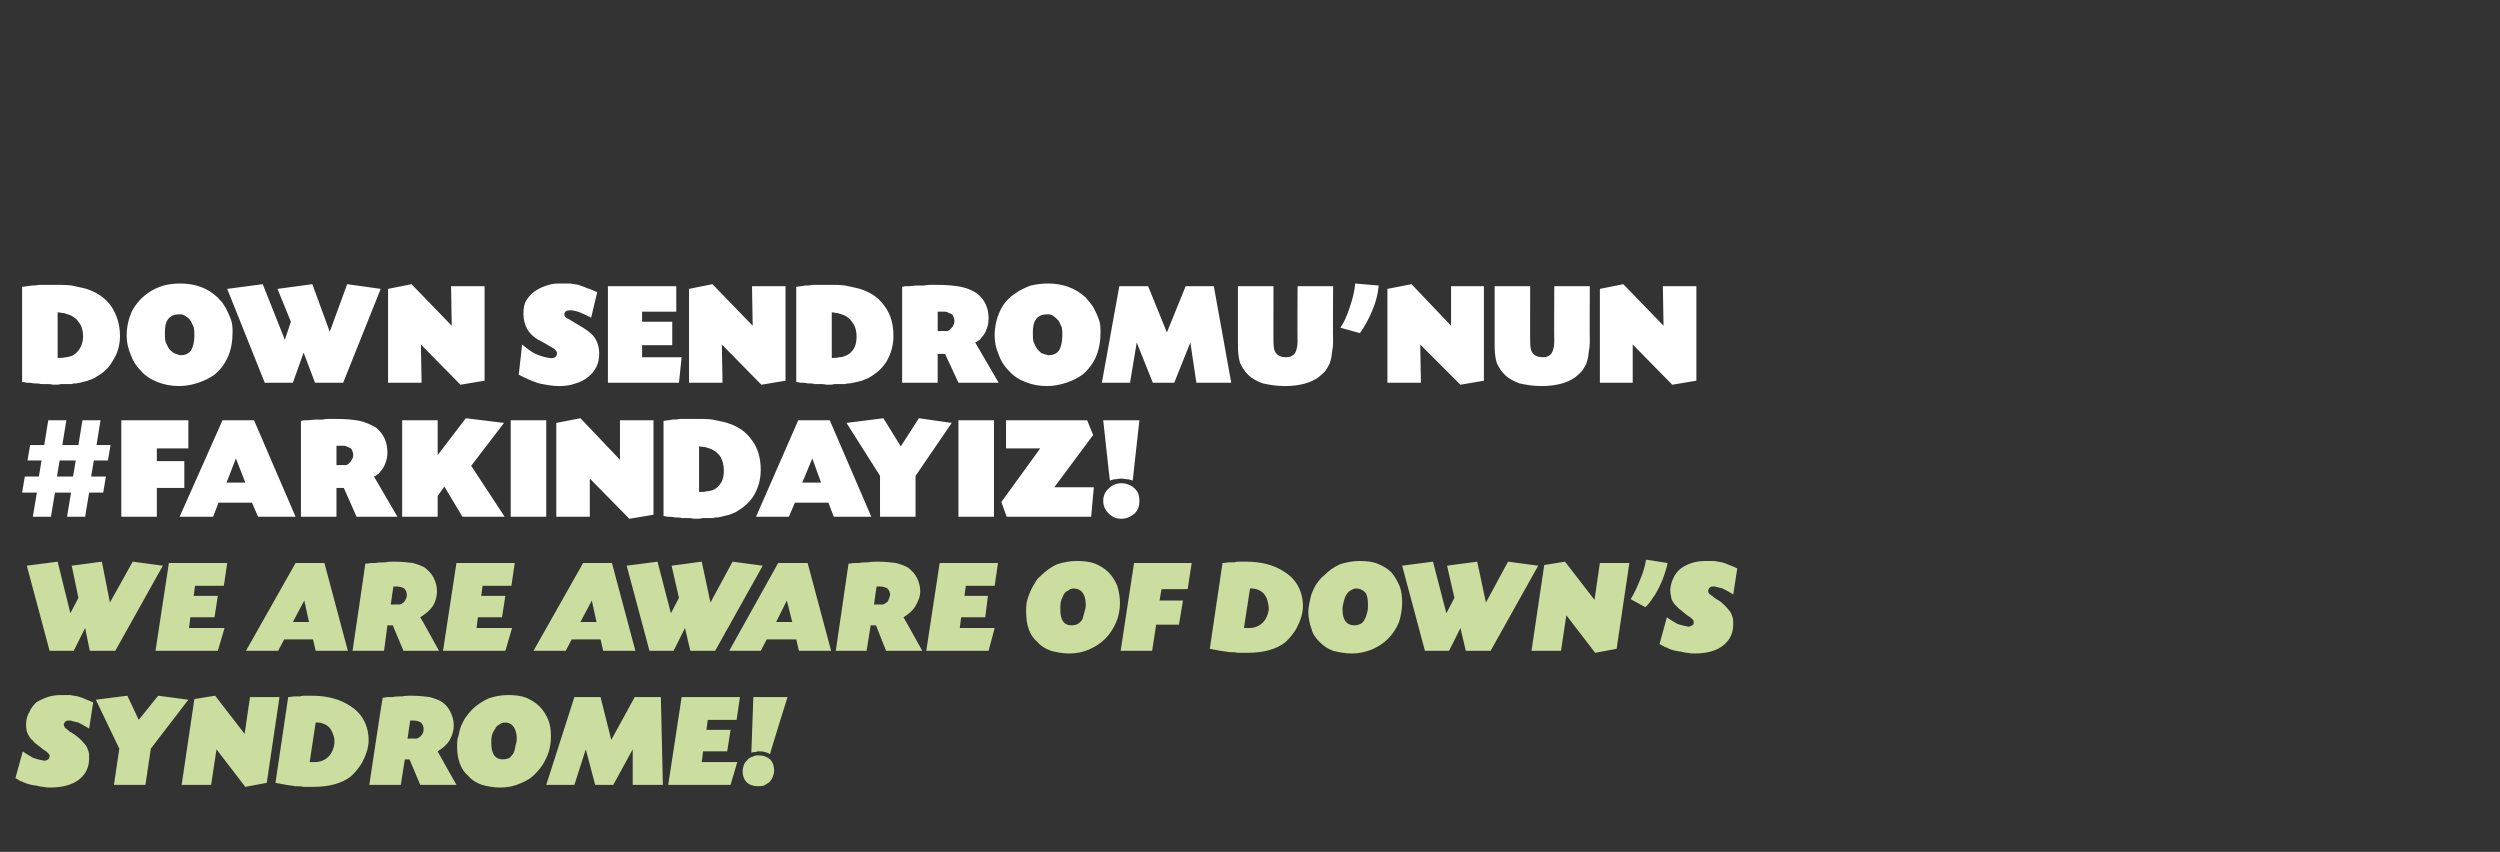
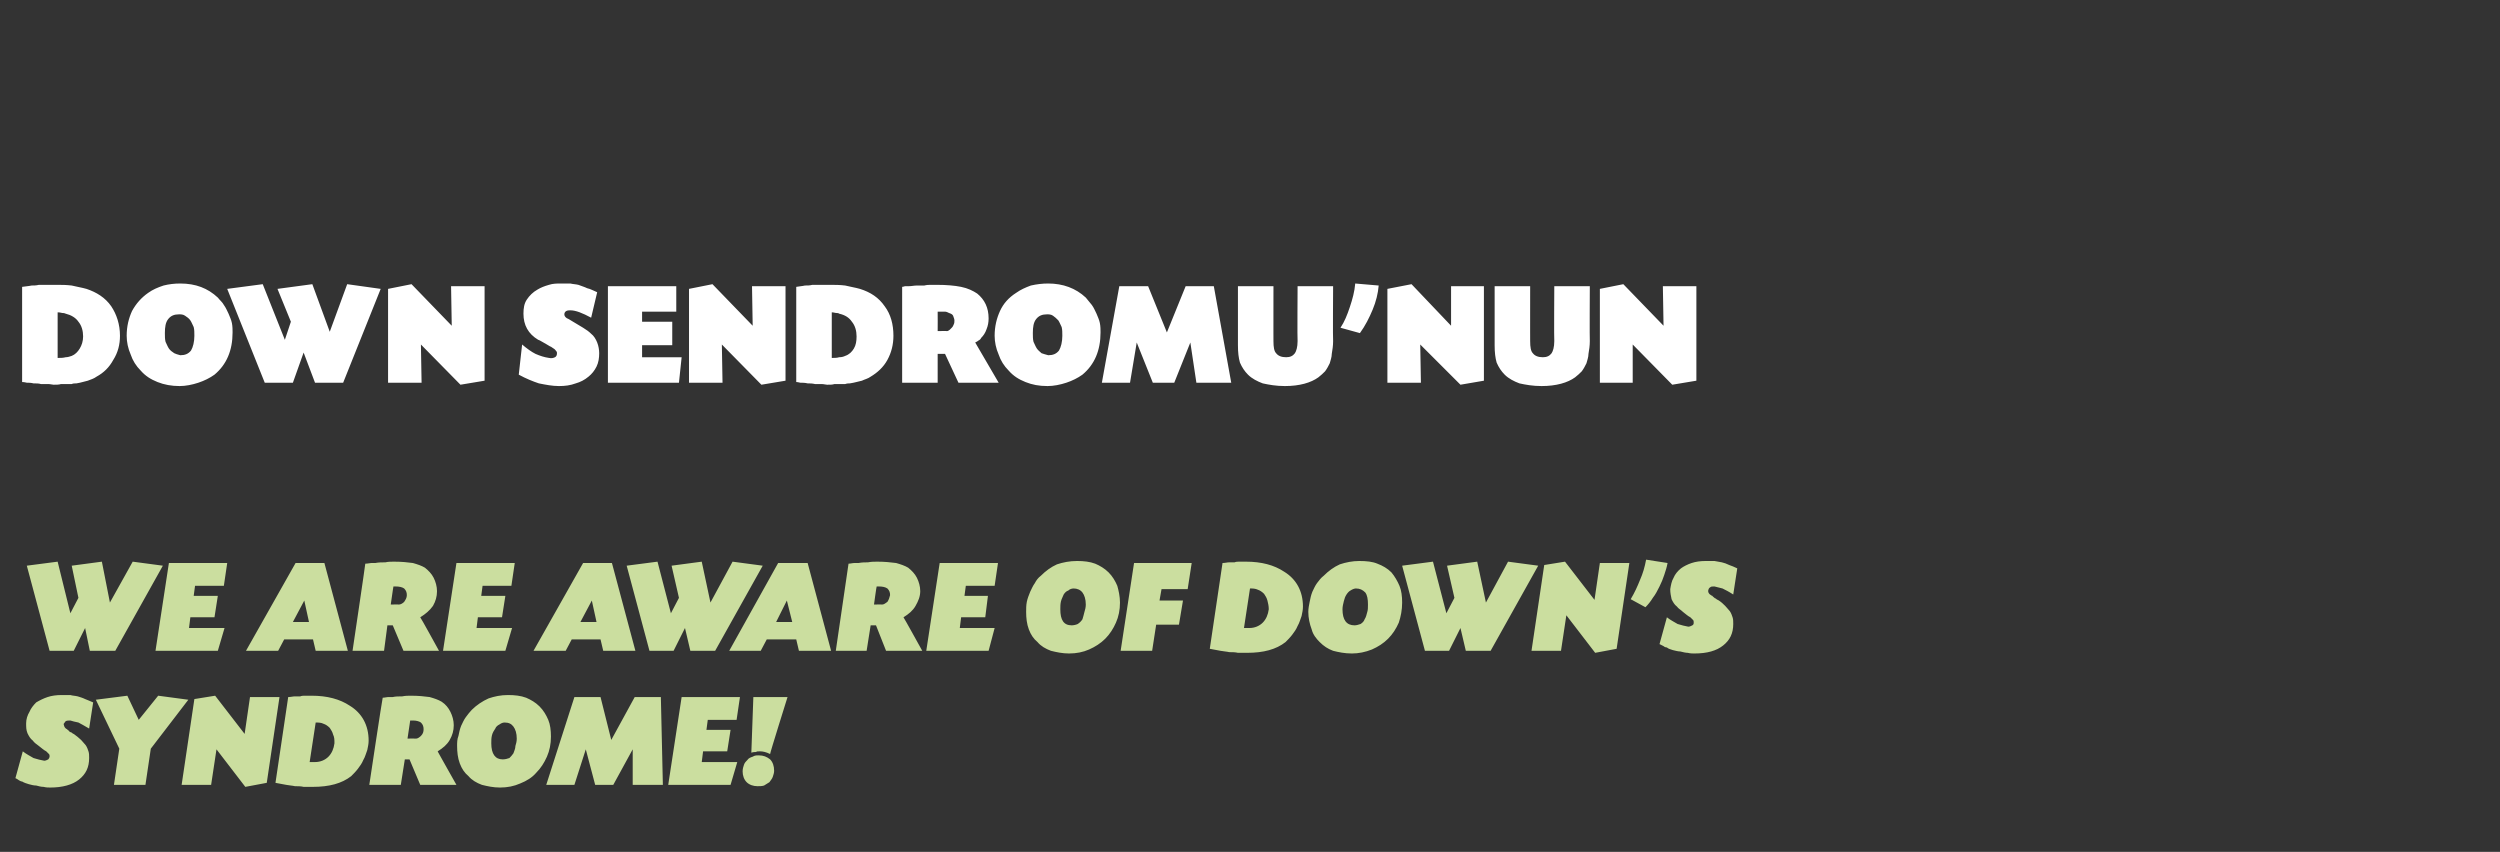
<svg xmlns="http://www.w3.org/2000/svg" version="1.1" width="373px" height="127.1px" viewBox="0 -1 373 127.1" style="top:-1px">
  <rect x="0" y="-1" width="373" height="127.1" fill="#333333" stroke="none" />
  <desc>DOWN SENDROMU'NUN #FARKINDAYIZ WE ARE AWARE OF DOWN S SYNDROME</desc>
  <defs />
  <g id="Polygon205487">
    <path d="M 13.3 107.7 C 12.6 107.3 12.1 107 11.7 106.8 C 11.2 106.7 10.8 106.6 10.5 106.5 C 10.2 106.5 10 106.5 9.8 106.6 C 9.7 106.7 9.6 106.9 9.5 107 C 9.5 107.2 9.6 107.3 9.6 107.4 C 9.7 107.6 9.8 107.7 10 107.8 C 10.1 107.9 10.1 107.9 10.1 107.9 C 10.2 108 10.3 108 10.4 108.2 C 10.5 108.2 10.6 108.3 10.7 108.3 C 10.8 108.4 10.9 108.5 11 108.5 C 11.4 108.8 11.8 109.1 12.1 109.4 C 12.4 109.7 12.6 110 12.8 110.2 C 13 110.5 13.1 110.8 13.2 111.1 C 13.3 111.4 13.3 111.7 13.3 112.1 C 13.3 113.5 12.8 114.5 11.8 115.3 C 10.8 116.1 9.3 116.5 7.5 116.5 C 7.2 116.5 6.9 116.5 6.5 116.4 C 6.1 116.4 5.8 116.3 5.4 116.2 C 5 116.2 4.7 116.1 4.3 116 C 4 115.9 3.6 115.8 3.3 115.6 C 3.1 115.6 3 115.5 2.8 115.4 C 2.7 115.3 2.5 115.2 2.3 115.1 C 2.3 115.1 3.4 111.1 3.4 111.1 C 3.9 111.5 4.5 111.8 5 112.1 C 5.6 112.3 6.1 112.4 6.6 112.5 C 6.8 112.5 7 112.4 7.2 112.3 C 7.3 112.2 7.4 112 7.4 111.9 C 7.4 111.7 7.4 111.6 7.3 111.5 C 7.2 111.4 7.1 111.3 6.9 111.1 C 6.5 110.9 6.2 110.6 5.8 110.3 C 5.4 110 5.1 109.8 4.9 109.5 C 4.5 109.2 4.3 108.8 4.1 108.4 C 3.9 107.9 3.9 107.5 3.9 106.9 C 3.9 106.3 4.1 105.7 4.4 105.2 C 4.6 104.7 5 104.2 5.4 103.8 C 5.9 103.5 6.5 103.2 7.1 103 C 7.7 102.8 8.4 102.7 9.2 102.7 C 9.6 102.7 10.1 102.7 10.5 102.7 C 10.8 102.8 11.2 102.8 11.6 102.9 C 11.9 103 12.3 103.1 12.7 103.3 C 13 103.4 13.4 103.6 13.9 103.8 C 13.9 103.8 13.3 107.7 13.3 107.7 Z M 23.6 102.8 L 28.1 103.4 L 22.5 110.7 L 21.7 116.1 L 17 116.1 L 17.8 110.7 L 14.3 103.4 L 19 102.8 L 20.7 106.4 L 23.6 102.8 Z M 36.5 108.5 L 37.3 103 L 41.7 103 L 39.8 115.8 L 36.6 116.4 L 32.3 110.8 L 31.5 116.1 L 27.1 116.1 L 29 103.3 L 32.1 102.8 L 36.5 108.5 Z M 43 103 C 43.4 103 43.7 102.9 44 102.9 C 44.2 102.9 44.5 102.9 44.8 102.9 C 45 102.8 45.3 102.8 45.5 102.8 C 45.8 102.8 46.1 102.8 46.5 102.8 C 48.8 102.8 50.7 103.3 52.2 104.3 C 54 105.4 55 107.2 55 109.5 C 55 110 54.9 110.4 54.8 110.9 C 54.6 111.4 54.5 111.9 54.2 112.4 C 54 112.9 53.7 113.3 53.4 113.7 C 53.1 114.1 52.7 114.5 52.4 114.8 C 51 115.9 49.1 116.4 46.7 116.4 C 46.2 116.4 45.7 116.4 45.3 116.4 C 44.9 116.3 44.4 116.3 44 116.3 C 43.6 116.2 43.2 116.2 42.7 116.1 C 42.2 116 41.7 115.9 41.1 115.8 C 41.1 115.8 43 103 43 103 Z M 46.2 112.7 C 46.3 112.7 46.5 112.7 46.6 112.7 C 46.7 112.7 46.8 112.7 47 112.7 C 47.8 112.7 48.5 112.4 49 111.9 C 49.5 111.4 49.8 110.7 49.9 109.9 C 49.9 109.4 49.9 109 49.7 108.6 C 49.6 108.2 49.4 107.9 49.2 107.6 C 48.9 107.3 48.6 107.1 48.3 107 C 47.9 106.8 47.5 106.8 47.1 106.8 C 47.1 106.8 46.2 112.7 46.2 112.7 Z M 57.1 103.1 C 57.4 103.1 57.7 103 57.9 103 C 58.2 103 58.4 103 58.6 103 C 59 102.9 59.5 102.9 60 102.9 C 60.5 102.8 60.9 102.8 61.3 102.8 C 62.4 102.8 63.4 102.9 64.1 103 C 64.8 103.2 65.4 103.4 65.9 103.7 C 66.5 104.1 66.9 104.6 67.2 105.2 C 67.5 105.8 67.7 106.5 67.7 107.2 C 67.7 108 67.5 108.7 67.1 109.4 C 66.7 110.1 66.1 110.6 65.3 111.1 C 65.25 111.05 68.1 116.1 68.1 116.1 L 62.7 116.1 L 61.1 112.3 L 60.4 112.3 L 59.8 116.1 L 55.1 116.1 C 55.1 116.1 57.05 103.11 57.1 103.1 Z M 60.8 109.2 C 60.8 109.2 62.05 109.17 62.1 109.2 C 62.3 109.2 62.6 109 62.8 108.8 C 63.1 108.5 63.2 108.2 63.2 107.8 C 63.2 107.4 63.1 107.1 62.8 106.8 C 62.5 106.6 62.1 106.5 61.6 106.5 C 61.5 106.5 61.5 106.5 61.4 106.5 C 61.3 106.5 61.3 106.5 61.2 106.5 C 61.21 106.47 60.8 109.2 60.8 109.2 Z M 75.8 102.7 C 76.8 102.7 77.7 102.8 78.5 103.1 C 79.2 103.4 79.9 103.8 80.5 104.4 C 81.1 105 81.5 105.7 81.8 106.4 C 82.1 107.1 82.2 108 82.2 108.9 C 82.2 110 82 111 81.6 111.9 C 81.2 112.8 80.7 113.6 80 114.3 C 79.4 115 78.6 115.5 77.6 115.9 C 76.7 116.3 75.7 116.5 74.6 116.5 C 73.6 116.5 72.7 116.3 71.9 116.1 C 71.1 115.8 70.4 115.4 69.9 114.8 C 69.3 114.3 68.9 113.7 68.6 112.9 C 68.3 112.1 68.2 111.2 68.2 110.3 C 68.2 109.8 68.2 109.3 68.4 108.8 C 68.5 108.3 68.6 107.8 68.8 107.3 C 69 106.9 69.2 106.4 69.5 106 C 69.8 105.6 70.1 105.2 70.4 104.9 C 71.1 104.2 72 103.6 72.9 103.2 C 73.8 102.9 74.7 102.7 75.8 102.7 Z M 75.3 106.8 C 75 106.8 74.8 106.9 74.5 107.1 C 74.3 107.2 74 107.4 73.9 107.7 C 73.7 108 73.5 108.3 73.4 108.7 C 73.3 109.1 73.3 109.5 73.3 109.9 C 73.3 111.5 73.9 112.3 75 112.3 C 75.4 112.3 75.7 112.2 76 112.1 C 76.2 111.9 76.4 111.7 76.6 111.4 C 76.7 111.1 76.9 110.7 76.9 110.3 C 77 110 77.1 109.6 77.1 109.2 C 77.1 108.4 76.9 107.8 76.6 107.4 C 76.3 107 75.9 106.8 75.3 106.8 Z M 94.7 103 L 98.6 103 L 98.9 116.1 L 94.4 116.1 L 94.4 110.8 L 91.5 116.1 L 88.8 116.1 L 87.4 110.8 L 85.7 116.1 L 81.5 116.1 L 85.7 103 L 89.6 103 L 91.2 109.4 L 94.7 103 Z M 105.4 107.9 L 109 107.9 L 108.5 111.1 L 104.9 111.1 L 104.7 112.7 L 110 112.7 L 109 116.1 L 99.7 116.1 L 101.7 103 L 110.4 103 L 109.9 106.4 L 105.6 106.4 L 105.4 107.9 Z M 117.5 103 C 117.5 103 114.85 111.45 114.9 111.5 C 114.3 111.2 113.8 111.1 113.4 111.1 C 113.1 111.1 112.9 111.1 112.8 111.2 C 112.6 111.2 112.4 111.2 112.1 111.3 C 112.09 111.31 112.4 103 112.4 103 L 117.5 103 Z M 113.2 111.7 C 113.9 111.7 114.4 111.9 114.9 112.3 C 115.3 112.7 115.5 113.3 115.5 114 C 115.5 114.3 115.4 114.6 115.3 114.9 C 115.2 115.2 115 115.4 114.8 115.7 C 114.5 115.9 114.3 116 114 116.2 C 113.7 116.3 113.4 116.3 113 116.3 C 112.4 116.3 111.8 116.1 111.4 115.7 C 111 115.3 110.8 114.7 110.8 114.1 C 110.8 113.7 110.9 113.4 111 113.1 C 111.1 112.8 111.3 112.6 111.5 112.4 C 111.7 112.1 112 112 112.3 111.9 C 112.6 111.7 112.9 111.7 113.2 111.7 Z " stroke="none" fill="#cbde9f" />
  </g>
  <g id="Polygon205486">
    <path d="M 19.8 82.8 L 24.3 83.4 L 17.2 96.1 L 13.4 96.1 L 12.7 92.7 L 11 96.1 L 7.4 96.1 L 4 83.4 L 8.6 82.8 L 10.5 90.5 L 11.7 88.2 L 10.7 83.4 L 15.2 82.8 L 16.4 88.9 L 19.8 82.8 Z M 28.9 87.9 L 32.5 87.9 L 32 91.1 L 28.4 91.1 L 28.2 92.7 L 33.5 92.7 L 32.5 96.1 L 23.2 96.1 L 25.2 83 L 33.9 83 L 33.4 86.4 L 29.1 86.4 L 28.9 87.9 Z M 42.4 94.4 L 41.5 96.1 L 36.7 96.1 L 44.1 83 L 48.4 83 L 51.9 96.1 L 47.1 96.1 L 46.7 94.4 L 42.4 94.4 Z M 45.4 88.6 L 43.7 91.8 L 46.1 91.8 L 45.4 88.6 Z M 54.5 83.1 C 54.9 83.1 55.2 83 55.4 83 C 55.7 83 55.9 83 56 83 C 56.5 82.9 57 82.9 57.5 82.9 C 57.9 82.8 58.4 82.8 58.8 82.8 C 59.9 82.8 60.9 82.9 61.6 83 C 62.3 83.2 62.9 83.4 63.4 83.7 C 63.9 84.1 64.4 84.6 64.7 85.2 C 65 85.8 65.2 86.5 65.2 87.2 C 65.2 88 65 88.7 64.6 89.4 C 64.1 90.1 63.5 90.6 62.7 91.1 C 62.73 91.05 65.5 96.1 65.5 96.1 L 60.2 96.1 L 58.6 92.3 L 57.8 92.3 L 57.3 96.1 L 52.6 96.1 C 52.6 96.1 54.53 83.11 54.5 83.1 Z M 58.3 89.2 C 58.3 89.2 59.53 89.17 59.5 89.2 C 59.8 89.2 60.1 89 60.3 88.8 C 60.5 88.5 60.7 88.2 60.7 87.8 C 60.7 87.4 60.6 87.1 60.3 86.8 C 60 86.6 59.6 86.5 59 86.5 C 59 86.5 59 86.5 58.9 86.5 C 58.8 86.5 58.8 86.5 58.7 86.5 C 58.69 86.47 58.3 89.2 58.3 89.2 Z M 71.8 87.9 L 75.4 87.9 L 74.9 91.1 L 71.3 91.1 L 71.1 92.7 L 76.4 92.7 L 75.4 96.1 L 66.1 96.1 L 68.1 83 L 76.8 83 L 76.3 86.4 L 72 86.4 L 71.8 87.9 Z M 85.3 94.4 L 84.4 96.1 L 79.6 96.1 L 87 83 L 91.3 83 L 94.8 96.1 L 90 96.1 L 89.6 94.4 L 85.3 94.4 Z M 88.3 88.6 L 86.6 91.8 L 89 91.8 L 88.3 88.6 Z M 109.3 82.8 L 113.8 83.4 L 106.7 96.1 L 103 96.1 L 102.2 92.7 L 100.5 96.1 L 96.9 96.1 L 93.5 83.4 L 98.1 82.8 L 100.1 90.5 L 101.3 88.2 L 100.2 83.4 L 104.7 82.8 L 106 88.9 L 109.3 82.8 Z M 114.4 94.4 L 113.5 96.1 L 108.8 96.1 L 116.1 83 L 120.5 83 L 124 96.1 L 119.2 96.1 L 118.8 94.4 L 114.4 94.4 Z M 117.4 88.6 L 115.8 91.8 L 118.2 91.8 L 117.4 88.6 Z M 126.6 83.1 C 126.9 83.1 127.2 83 127.5 83 C 127.7 83 128 83 128.1 83 C 128.6 82.9 129.1 82.9 129.5 82.9 C 130 82.8 130.5 82.8 130.9 82.8 C 132 82.8 132.9 82.9 133.7 83 C 134.4 83.2 135 83.4 135.5 83.7 C 136 84.1 136.5 84.6 136.8 85.2 C 137.1 85.8 137.3 86.5 137.3 87.2 C 137.3 88 137 88.7 136.6 89.4 C 136.2 90.1 135.6 90.6 134.8 91.1 C 134.81 91.05 137.6 96.1 137.6 96.1 L 132.2 96.1 L 130.7 92.3 L 129.9 92.3 L 129.3 96.1 L 124.7 96.1 C 124.7 96.1 126.61 83.11 126.6 83.1 Z M 130.4 89.2 C 130.4 89.2 131.61 89.17 131.6 89.2 C 131.9 89.2 132.1 89 132.4 88.8 C 132.6 88.5 132.7 88.2 132.8 87.8 C 132.8 87.4 132.7 87.1 132.4 86.8 C 132.1 86.6 131.7 86.5 131.1 86.5 C 131.1 86.5 131 86.5 131 86.5 C 130.9 86.5 130.8 86.5 130.8 86.5 C 130.77 86.47 130.4 89.2 130.4 89.2 Z M 143.9 87.9 L 147.4 87.9 L 147 91.1 L 143.4 91.1 L 143.2 92.7 L 148.4 92.7 L 147.5 96.1 L 138.2 96.1 L 140.2 83 L 148.9 83 L 148.4 86.4 L 144.1 86.4 L 143.9 87.9 Z M 160.7 82.7 C 161.7 82.7 162.6 82.8 163.4 83.1 C 164.1 83.4 164.8 83.8 165.4 84.4 C 166 85 166.4 85.7 166.7 86.4 C 166.9 87.1 167.1 88 167.1 88.9 C 167.1 90 166.9 91 166.5 91.9 C 166.1 92.8 165.6 93.6 164.9 94.3 C 164.2 95 163.4 95.5 162.5 95.9 C 161.6 96.3 160.6 96.5 159.5 96.5 C 158.5 96.5 157.6 96.3 156.8 96.1 C 156 95.8 155.3 95.4 154.8 94.8 C 154.2 94.3 153.8 93.7 153.5 92.9 C 153.2 92.1 153.1 91.2 153.1 90.3 C 153.1 89.8 153.1 89.3 153.2 88.8 C 153.3 88.3 153.5 87.8 153.7 87.3 C 153.9 86.9 154.1 86.4 154.4 86 C 154.6 85.6 154.9 85.2 155.3 84.9 C 156 84.2 156.8 83.6 157.7 83.2 C 158.6 82.9 159.6 82.7 160.7 82.7 Z M 160.2 86.8 C 159.9 86.8 159.6 86.9 159.4 87.1 C 159.1 87.2 158.9 87.4 158.7 87.7 C 158.6 88 158.4 88.3 158.3 88.7 C 158.2 89.1 158.2 89.5 158.2 89.9 C 158.2 91.5 158.7 92.3 159.9 92.3 C 160.2 92.3 160.6 92.2 160.8 92.1 C 161.1 91.9 161.3 91.7 161.5 91.4 C 161.6 91.1 161.7 90.7 161.8 90.3 C 161.9 90 162 89.6 162 89.2 C 162 88.4 161.8 87.8 161.5 87.4 C 161.2 87 160.7 86.8 160.2 86.8 Z M 173 88.6 L 176.5 88.6 L 175.9 92.2 L 172.5 92.2 L 171.9 96.1 L 167.2 96.1 L 169.2 83 L 177.8 83 L 177.2 86.9 L 173.3 86.9 L 173 88.6 Z M 182.4 83 C 182.8 83 183.1 82.9 183.4 82.9 C 183.6 82.9 183.9 82.9 184.2 82.9 C 184.4 82.8 184.7 82.8 184.9 82.8 C 185.2 82.8 185.5 82.8 185.9 82.8 C 188.2 82.8 190.1 83.3 191.6 84.3 C 193.4 85.4 194.4 87.2 194.4 89.5 C 194.4 90 194.3 90.4 194.2 90.9 C 194 91.4 193.9 91.9 193.6 92.4 C 193.4 92.9 193.1 93.3 192.8 93.7 C 192.5 94.1 192.1 94.5 191.8 94.8 C 190.4 95.9 188.5 96.4 186.1 96.4 C 185.6 96.4 185.1 96.4 184.7 96.4 C 184.3 96.3 183.8 96.3 183.4 96.3 C 183 96.2 182.6 96.2 182.1 96.1 C 181.6 96 181.1 95.9 180.5 95.8 C 180.5 95.8 182.4 83 182.4 83 Z M 185.6 92.7 C 185.7 92.7 185.9 92.7 186 92.7 C 186.1 92.7 186.2 92.7 186.4 92.7 C 187.2 92.7 187.9 92.4 188.4 91.9 C 188.9 91.4 189.2 90.7 189.3 89.9 C 189.3 89.4 189.2 89 189.1 88.6 C 189 88.2 188.8 87.9 188.6 87.6 C 188.3 87.3 188 87.1 187.7 87 C 187.3 86.8 186.9 86.8 186.5 86.8 C 186.5 86.8 185.6 92.7 185.6 92.7 Z M 202.8 82.7 C 203.9 82.7 204.8 82.8 205.5 83.1 C 206.3 83.4 207 83.8 207.6 84.4 C 208.1 85 208.5 85.7 208.8 86.4 C 209.1 87.1 209.2 88 209.2 88.9 C 209.2 90 209 91 208.7 91.9 C 208.3 92.8 207.8 93.6 207.1 94.3 C 206.4 95 205.6 95.5 204.7 95.9 C 203.7 96.3 202.7 96.5 201.7 96.5 C 200.6 96.5 199.7 96.3 198.9 96.1 C 198.1 95.8 197.5 95.4 196.9 94.8 C 196.4 94.3 195.9 93.7 195.7 92.9 C 195.4 92.1 195.2 91.2 195.2 90.3 C 195.2 89.8 195.3 89.3 195.4 88.8 C 195.5 88.3 195.6 87.8 195.8 87.3 C 196 86.9 196.2 86.4 196.5 86 C 196.8 85.6 197.1 85.2 197.5 84.9 C 198.2 84.2 199 83.6 199.9 83.2 C 200.8 82.9 201.8 82.7 202.8 82.7 Z M 202.3 86.8 C 202.1 86.8 201.8 86.9 201.5 87.1 C 201.3 87.2 201.1 87.4 200.9 87.7 C 200.7 88 200.6 88.3 200.5 88.7 C 200.4 89.1 200.3 89.5 200.3 89.9 C 200.3 91.5 200.9 92.3 202.1 92.3 C 202.4 92.3 202.7 92.2 203 92.1 C 203.3 91.9 203.5 91.7 203.6 91.4 C 203.8 91.1 203.9 90.7 204 90.3 C 204.1 90 204.1 89.6 204.1 89.2 C 204.1 88.4 204 87.8 203.7 87.4 C 203.3 87 202.9 86.8 202.3 86.8 Z M 225 82.8 L 229.5 83.4 L 222.4 96.1 L 218.7 96.1 L 217.9 92.7 L 216.2 96.1 L 212.6 96.1 L 209.2 83.4 L 213.8 82.8 L 215.8 90.5 L 217 88.2 L 215.9 83.4 L 220.4 82.8 L 221.7 88.9 L 225 82.8 Z M 237.9 88.5 L 238.7 83 L 243.1 83 L 241.2 95.8 L 238 96.4 L 233.7 90.8 L 232.9 96.1 L 228.5 96.1 L 230.4 83.3 L 233.5 82.8 L 237.9 88.5 Z M 248.8 83 C 248.7 83.6 248.5 84.2 248.3 84.8 C 248.1 85.4 247.9 85.9 247.6 86.5 C 247.3 87.1 247 87.7 246.6 88.2 C 246.3 88.7 245.9 89.2 245.5 89.6 C 245.5 89.6 243.3 88.4 243.3 88.4 C 243.9 87.4 244.3 86.5 244.7 85.5 C 245.1 84.6 245.4 83.6 245.6 82.5 C 245.6 82.5 248.8 83 248.8 83 Z M 258.6 87.7 C 258 87.3 257.4 87 257 86.8 C 256.6 86.7 256.2 86.6 255.8 86.5 C 255.5 86.5 255.3 86.5 255.2 86.6 C 255 86.7 254.9 86.9 254.9 87 C 254.8 87.2 254.9 87.3 254.9 87.4 C 255 87.6 255.1 87.7 255.3 87.8 C 255.4 87.9 255.4 87.9 255.5 87.9 C 255.5 88 255.6 88 255.8 88.2 C 255.8 88.2 255.9 88.3 256 88.3 C 256.1 88.4 256.2 88.5 256.3 88.5 C 256.8 88.8 257.1 89.1 257.4 89.4 C 257.7 89.7 257.9 90 258.1 90.2 C 258.3 90.5 258.4 90.8 258.5 91.1 C 258.6 91.4 258.6 91.7 258.6 92.1 C 258.6 93.5 258.1 94.5 257.1 95.3 C 256.1 96.1 254.7 96.5 252.8 96.5 C 252.5 96.5 252.2 96.5 251.8 96.4 C 251.5 96.4 251.1 96.3 250.7 96.2 C 250.4 96.2 250 96.1 249.6 96 C 249.3 95.9 248.9 95.8 248.7 95.6 C 248.5 95.6 248.3 95.5 248.2 95.4 C 248 95.3 247.8 95.2 247.6 95.1 C 247.6 95.1 248.7 91.1 248.7 91.1 C 249.2 91.5 249.8 91.8 250.3 92.1 C 250.9 92.3 251.4 92.4 251.9 92.5 C 252.1 92.5 252.3 92.4 252.5 92.3 C 252.7 92.2 252.7 92 252.7 91.9 C 252.7 91.7 252.7 91.6 252.6 91.5 C 252.5 91.4 252.4 91.3 252.2 91.1 C 251.8 90.9 251.5 90.6 251.1 90.3 C 250.8 90 250.4 89.8 250.2 89.5 C 249.8 89.2 249.6 88.8 249.4 88.4 C 249.3 87.9 249.2 87.5 249.2 86.9 C 249.3 86.3 249.4 85.7 249.7 85.2 C 249.9 84.7 250.3 84.2 250.8 83.8 C 251.2 83.5 251.8 83.2 252.4 83 C 253 82.8 253.7 82.7 254.5 82.7 C 255 82.7 255.4 82.7 255.8 82.7 C 256.2 82.8 256.5 82.8 256.9 82.9 C 257.3 83 257.6 83.1 258 83.3 C 258.3 83.4 258.8 83.6 259.2 83.8 C 259.2 83.8 258.6 87.7 258.6 87.7 Z " stroke="none" fill="#cbde9f" />
  </g>
  <g id="Polygon205485">
-     <path d="M 15.4 72.5 L 13.3 72.5 L 12.7 76.1 L 10 76.1 L 10.6 72.5 L 8.2 72.5 L 7.6 76.1 L 4.9 76.1 L 5.5 72.5 L 3.3 72.5 L 3.7 70.1 L 5.8 70.1 L 6.2 67.7 L 4.1 67.7 L 4.5 65.4 L 6.6 65.4 L 7.2 61.7 L 9.9 61.7 L 9.3 65.4 L 11.7 65.4 L 12.3 61.7 L 15 61.7 L 14.4 65.4 L 16.5 65.4 L 16.1 67.7 L 14 67.7 L 13.6 70.1 L 15.8 70.1 L 15.4 72.5 Z M 8.9 67.7 L 8.5 70.1 L 10.9 70.1 L 11.3 67.7 L 8.9 67.7 Z M 23.4 67.8 L 27.5 67.8 L 27.5 71.8 L 23.4 71.8 L 23.4 76.1 L 18.1 76.1 L 18.1 61.7 L 28.1 61.7 L 28.1 65.9 L 23.4 65.9 L 23.4 67.8 Z M 37.6 74 L 32.6 74 L 31.8 76.1 L 26.8 76.1 L 33.2 61.7 L 37.9 61.7 L 44.1 76.1 L 38.5 76.1 L 37.6 74 Z M 35.2 67.4 L 33.8 71 L 36.6 71 L 35.2 67.4 Z M 45.3 61.7 C 45.4 61.7 45.4 61.7 45.5 61.7 C 45.6 61.7 45.7 61.7 45.7 61.7 C 45.8 61.7 45.9 61.7 45.9 61.7 C 46.3 61.7 46.7 61.6 47 61.6 C 47.4 61.6 47.8 61.6 48.2 61.6 C 48.6 61.5 48.9 61.5 49.2 61.5 C 49.6 61.5 49.8 61.5 50 61.5 C 51.5 61.5 52.7 61.6 53.7 61.8 C 54.6 62 55.4 62.4 56.1 62.8 C 57.2 63.7 57.8 64.9 57.8 66.5 C 57.8 67.1 57.7 67.6 57.5 68.1 C 57.3 68.7 57 69.1 56.7 69.4 C 56.6 69.6 56.5 69.7 56.3 69.8 C 56.2 69.9 56 70 55.8 70.1 C 55.79 70.11 59.3 76.1 59.3 76.1 L 53.2 76.1 L 51.3 71.8 L 50.2 71.8 L 50.2 76.1 L 44.9 76.1 L 44.9 61.8 C 44.9 61.8 45.25 61.75 45.3 61.7 Z M 50.2 68.4 C 50.2 68.4 51.59 68.37 51.6 68.4 C 51.7 68.4 51.9 68.3 52 68.2 C 52.1 68.1 52.2 68 52.3 67.9 C 52.4 67.7 52.5 67.6 52.6 67.4 C 52.7 67.2 52.7 67 52.7 66.8 C 52.7 66.6 52.6 66.4 52.5 66.1 C 52.4 65.9 52.2 65.8 51.9 65.7 C 51.7 65.6 51.5 65.5 51.3 65.5 C 51 65.5 50.7 65.5 50.2 65.5 C 50.2 65.51 50.2 68.4 50.2 68.4 Z M 65.3 61.7 L 65.3 66.9 L 69.5 61.4 L 75.2 62.1 L 70.3 68.5 L 75.3 76.1 L 69 76.1 L 66.3 71.6 L 65.3 73 L 65.3 76.1 L 60 76.1 L 60 61.7 L 65.3 61.7 Z M 81.5 76.1 L 76.2 76.1 L 76.2 61.7 L 81.5 61.7 L 81.5 76.1 Z M 86.6 61.4 L 92.5 67.6 L 92.5 61.7 L 97.5 61.7 L 97.5 75.8 L 93.9 76.4 L 88 70.4 L 88 76.1 L 83 76.1 L 83 62.1 L 86.6 61.4 Z M 99 61.8 C 99.5 61.7 100 61.7 100.3 61.6 C 100.7 61.6 101.1 61.6 101.4 61.5 C 101.8 61.5 102.2 61.5 102.6 61.5 C 103 61.5 103.5 61.5 104.1 61.5 C 104.8 61.5 105.6 61.5 106.3 61.6 C 107.1 61.8 107.9 61.9 108.5 62.1 C 110.1 62.6 111.3 63.4 112.2 64.7 C 113.1 65.9 113.5 67.4 113.5 69.1 C 113.5 70.4 113.2 71.6 112.6 72.7 C 112 73.8 111.1 74.6 110.1 75.2 C 109.7 75.5 109.3 75.6 108.8 75.8 C 108.3 75.9 107.7 76.1 107.1 76.2 C 106.8 76.2 106.6 76.2 106.4 76.3 C 106.1 76.3 105.9 76.3 105.6 76.3 C 105.4 76.3 105.1 76.3 104.8 76.3 C 104.5 76.4 104.1 76.4 103.7 76.4 C 103.4 76.4 103.2 76.3 102.8 76.3 C 102.5 76.3 102.2 76.3 101.8 76.3 C 101.4 76.2 101.1 76.2 100.7 76.2 C 100.3 76.1 100 76.1 99.7 76.1 C 99.5 76.1 99.3 76 99 76 C 99 76 99 61.8 99 61.8 Z M 104.3 72.4 C 104.4 72.4 104.4 72.4 104.5 72.4 C 104.8 72.4 105.1 72.4 105.4 72.3 C 105.8 72.3 106.1 72.2 106.4 72.1 C 106.9 71.9 107.3 71.5 107.6 71 C 107.9 70.5 108 69.9 108 69.2 C 108 68.4 107.8 67.6 107.4 67 C 106.9 66.4 106.3 66 105.5 65.8 C 105.3 65.7 105.1 65.7 105 65.7 C 104.8 65.7 104.6 65.6 104.3 65.6 C 104.3 65.6 104.3 72.4 104.3 72.4 Z M 123.6 74 L 118.6 74 L 117.7 76.1 L 112.8 76.1 L 119.1 61.7 L 123.8 61.7 L 130 76.1 L 124.4 76.1 L 123.6 74 Z M 121.2 67.4 L 119.7 71 L 122.5 71 L 121.2 67.4 Z M 137.1 61.4 L 142 62.1 L 136.6 70 L 136.6 76.1 L 131.3 76.1 L 131.3 70 L 126.3 62.1 L 131.8 61.4 L 134.4 65.6 L 137.1 61.4 Z M 148.3 76.1 L 143 76.1 L 143 61.7 L 148.3 61.7 L 148.3 76.1 Z M 163.1 63.9 L 157.3 71.7 L 163.2 71.7 L 162.8 76.1 L 150.2 76.1 L 149.4 73.9 L 155.2 65.9 L 150.1 65.9 L 150.1 61.7 L 162.2 61.7 L 163.1 63.9 Z M 169 70.7 C 168.7 70.6 168.4 70.5 168.1 70.5 C 167.9 70.5 167.6 70.4 167.3 70.4 C 167 70.4 166.7 70.5 166.4 70.5 C 166.2 70.5 165.9 70.6 165.6 70.7 C 165.57 70.7 164.6 61.7 164.6 61.7 L 170 61.7 C 170 61.7 169 70.7 169 70.7 Z M 167.3 71.1 C 168.1 71.1 168.8 71.4 169.3 71.9 C 169.8 72.3 170 73 170 73.7 C 170 74.5 169.8 75.1 169.3 75.6 C 168.7 76.1 168.1 76.4 167.3 76.4 C 166.5 76.4 165.9 76.1 165.4 75.6 C 164.9 75.1 164.6 74.5 164.6 73.7 C 164.6 73 164.9 72.3 165.4 71.9 C 165.9 71.4 166.5 71.1 167.3 71.1 Z " stroke="none" fill="#fff" />
-   </g>
+     </g>
  <g id="Polygon205484">
    <path d="M 3.3 41.8 C 3.9 41.7 4.3 41.7 4.7 41.6 C 5 41.6 5.4 41.6 5.8 41.5 C 6.1 41.5 6.5 41.5 6.9 41.5 C 7.3 41.5 7.9 41.5 8.5 41.5 C 9.2 41.5 9.9 41.5 10.7 41.6 C 11.5 41.8 12.2 41.9 12.9 42.1 C 14.4 42.6 15.7 43.4 16.6 44.7 C 17.4 45.9 17.9 47.4 17.9 49.1 C 17.9 50.4 17.6 51.6 16.9 52.7 C 16.3 53.8 15.5 54.6 14.4 55.2 C 14 55.5 13.6 55.6 13.1 55.8 C 12.6 55.9 12.1 56.1 11.4 56.2 C 11.2 56.2 10.9 56.2 10.7 56.3 C 10.5 56.3 10.2 56.3 10 56.3 C 9.7 56.3 9.4 56.3 9.1 56.3 C 8.8 56.4 8.4 56.4 8 56.4 C 7.8 56.4 7.5 56.3 7.2 56.3 C 6.8 56.3 6.5 56.3 6.1 56.3 C 5.8 56.2 5.4 56.2 5 56.2 C 4.6 56.1 4.3 56.1 4 56.1 C 3.9 56.1 3.7 56 3.3 56 C 3.3 56 3.3 41.8 3.3 41.8 Z M 8.6 52.4 C 8.7 52.4 8.8 52.4 8.8 52.4 C 9.1 52.4 9.4 52.4 9.8 52.3 C 10.1 52.3 10.4 52.2 10.7 52.1 C 11.2 51.9 11.6 51.5 11.9 51 C 12.2 50.5 12.4 49.9 12.4 49.2 C 12.4 48.4 12.2 47.6 11.7 47 C 11.3 46.4 10.6 46 9.8 45.8 C 9.6 45.7 9.5 45.7 9.3 45.7 C 9.2 45.7 9 45.6 8.6 45.6 C 8.6 45.6 8.6 52.4 8.6 52.4 Z M 26.9 41.3 C 29.2 41.3 31 42 32.5 43.4 C 32.8 43.8 33.2 44.1 33.4 44.5 C 33.7 44.9 33.9 45.4 34.1 45.8 C 34.3 46.3 34.5 46.7 34.6 47.2 C 34.7 47.7 34.7 48.2 34.7 48.6 C 34.7 51.3 33.8 53.4 32 54.9 C 31.3 55.4 30.5 55.8 29.6 56.1 C 28.7 56.4 27.7 56.6 26.8 56.6 C 25.6 56.6 24.5 56.4 23.5 56 C 22.5 55.6 21.7 55.1 21 54.3 C 20.3 53.6 19.8 52.8 19.5 51.9 C 19.1 51 18.9 50 18.9 49.1 C 18.9 47.7 19.2 46.5 19.7 45.4 C 20.3 44.3 21.1 43.4 22.1 42.7 C 22.8 42.2 23.5 41.9 24.4 41.6 C 25.2 41.4 26 41.3 26.9 41.3 Z M 26.7 45.9 C 26 45.9 25.5 46.1 25.1 46.6 C 24.7 47.1 24.6 47.8 24.6 48.7 C 24.6 49.2 24.6 49.6 24.7 50 C 24.9 50.4 25 50.7 25.2 51 C 25.4 51.3 25.7 51.5 26 51.7 C 26.2 51.8 26.5 51.9 26.9 52 C 27.6 52 28.1 51.8 28.5 51.3 C 28.8 50.8 29 50 29 49.1 C 29 48.6 29 48.2 28.9 47.8 C 28.7 47.4 28.6 47.1 28.4 46.8 C 28.2 46.5 27.9 46.3 27.6 46.1 C 27.3 45.9 27 45.9 26.7 45.9 Z M 51.8 41.4 L 56.8 42.1 L 51.2 56.1 L 47 56.1 L 45.3 51.6 L 43.7 56.1 L 39.5 56.1 L 33.9 42.1 L 39.2 41.4 L 42.5 49.7 L 43.4 47 L 41.4 42.1 L 46.6 41.4 L 49.2 48.5 L 51.8 41.4 Z M 61.4 41.4 L 67.4 47.6 L 67.3 41.7 L 72.3 41.7 L 72.3 55.8 L 68.7 56.4 L 62.8 50.4 L 62.9 56.1 L 57.9 56.1 L 57.9 42.1 L 61.4 41.4 Z M 88.2 46.4 C 86.9 45.7 85.9 45.3 85.1 45.3 C 84.9 45.3 84.7 45.3 84.5 45.4 C 84.3 45.5 84.2 45.7 84.2 45.9 C 84.2 46.1 84.3 46.3 84.6 46.5 C 84.7 46.5 85 46.7 85.5 47 C 86 47.3 86.5 47.6 87 47.9 C 87.5 48.2 87.9 48.5 88.2 48.8 C 88.6 49.1 88.9 49.6 89.1 50.1 C 89.3 50.6 89.4 51.2 89.4 51.7 C 89.4 52.4 89.3 53.1 89 53.7 C 88.7 54.3 88.3 54.8 87.8 55.2 C 87.2 55.7 86.6 56 85.9 56.2 C 85.1 56.5 84.3 56.6 83.4 56.6 C 82.4 56.6 81.4 56.4 80.4 56.2 C 79.5 55.9 78.5 55.5 77.4 54.9 C 77.4 54.9 77.9 50.4 77.9 50.4 C 78.6 51 79.3 51.5 79.9 51.8 C 80.6 52.1 81.2 52.3 81.9 52.4 C 82.3 52.5 82.6 52.4 82.8 52.3 C 83 52.2 83.1 52 83.1 51.7 C 83.1 51.6 83.1 51.5 83 51.4 C 82.9 51.3 82.8 51.1 82.6 51 C 82.5 50.9 82.4 50.9 82.3 50.8 C 82.3 50.8 82.2 50.7 82.1 50.7 C 82.1 50.68 80.9 50 80.9 50 C 80.9 50 80.34 49.67 80.3 49.7 C 78.8 48.8 78.1 47.5 78.1 45.8 C 78.1 45 78.2 44.3 78.6 43.7 C 79 43.1 79.5 42.6 80.2 42.2 C 80.7 41.9 81.2 41.7 81.9 41.5 C 82.5 41.3 83.1 41.3 83.7 41.3 C 84.2 41.3 84.6 41.3 85.1 41.3 C 85.5 41.4 85.9 41.4 86.3 41.5 C 86.8 41.7 87.2 41.8 87.6 42 C 88.1 42.1 88.6 42.4 89.1 42.6 C 89.1 42.6 88.2 46.4 88.2 46.4 Z M 95.8 47 L 100.3 47 L 100.3 50.5 L 95.8 50.5 L 95.8 52.3 L 101.7 52.3 L 101.3 56.1 L 90.7 56.1 L 90.7 41.7 L 100.9 41.7 L 100.9 45.5 L 95.8 45.5 L 95.8 47 Z M 106.3 41.4 L 112.3 47.6 L 112.2 41.7 L 117.2 41.7 L 117.2 55.8 L 113.6 56.4 L 107.7 50.4 L 107.8 56.1 L 102.8 56.1 L 102.8 42.1 L 106.3 41.4 Z M 118.8 41.8 C 119.3 41.7 119.7 41.7 120.1 41.6 C 120.5 41.6 120.8 41.6 121.2 41.5 C 121.5 41.5 121.9 41.5 122.3 41.5 C 122.8 41.5 123.3 41.5 123.9 41.5 C 124.6 41.5 125.3 41.5 126.1 41.6 C 126.9 41.8 127.6 41.9 128.3 42.1 C 129.9 42.6 131.1 43.4 132 44.7 C 132.9 45.9 133.3 47.4 133.3 49.1 C 133.3 50.4 133 51.6 132.4 52.7 C 131.8 53.8 130.9 54.6 129.9 55.2 C 129.5 55.5 129 55.6 128.6 55.8 C 128.1 55.9 127.5 56.1 126.8 56.2 C 126.6 56.2 126.4 56.2 126.1 56.3 C 125.9 56.3 125.7 56.3 125.4 56.3 C 125.2 56.3 124.9 56.3 124.5 56.3 C 124.2 56.4 123.9 56.4 123.4 56.4 C 123.2 56.4 122.9 56.3 122.6 56.3 C 122.3 56.3 121.9 56.3 121.6 56.3 C 121.2 56.2 120.8 56.2 120.5 56.2 C 120.1 56.1 119.7 56.1 119.4 56.1 C 119.3 56.1 119.1 56 118.8 56 C 118.8 56 118.8 41.8 118.8 41.8 Z M 124.1 52.4 C 124.1 52.4 124.2 52.4 124.3 52.4 C 124.5 52.4 124.9 52.4 125.2 52.3 C 125.6 52.3 125.9 52.2 126.1 52.1 C 126.7 51.9 127.1 51.5 127.4 51 C 127.7 50.5 127.8 49.9 127.8 49.2 C 127.8 48.4 127.6 47.6 127.1 47 C 126.7 46.4 126.1 46 125.2 45.8 C 125.1 45.7 124.9 45.7 124.8 45.7 C 124.6 45.7 124.4 45.6 124.1 45.6 C 124.1 45.6 124.1 52.4 124.1 52.4 Z M 135 41.7 C 135.1 41.7 135.2 41.7 135.2 41.7 C 135.3 41.7 135.4 41.7 135.4 41.7 C 135.5 41.7 135.6 41.7 135.6 41.7 C 136 41.7 136.4 41.6 136.8 41.6 C 137.1 41.6 137.5 41.6 137.9 41.6 C 138.3 41.5 138.6 41.5 138.9 41.5 C 139.3 41.5 139.5 41.5 139.8 41.5 C 141.2 41.5 142.4 41.6 143.4 41.8 C 144.4 42 145.2 42.4 145.8 42.8 C 146.9 43.7 147.5 44.9 147.5 46.5 C 147.5 47.1 147.4 47.6 147.2 48.1 C 147 48.7 146.7 49.1 146.4 49.4 C 146.3 49.6 146.2 49.7 146 49.8 C 145.9 49.9 145.7 50 145.5 50.1 C 145.5 50.11 149 56.1 149 56.1 L 143 56.1 L 141 51.8 L 139.9 51.8 L 139.9 56.1 L 134.6 56.1 L 134.6 41.8 C 134.6 41.8 134.97 41.75 135 41.7 Z M 139.9 48.4 C 139.9 48.4 141.3 48.37 141.3 48.4 C 141.4 48.4 141.6 48.3 141.7 48.2 C 141.8 48.1 141.9 48 142 47.9 C 142.2 47.7 142.2 47.6 142.3 47.4 C 142.4 47.2 142.4 47 142.4 46.8 C 142.4 46.6 142.3 46.4 142.2 46.1 C 142.1 45.9 141.9 45.8 141.6 45.7 C 141.4 45.6 141.2 45.5 141 45.5 C 140.7 45.5 140.4 45.5 139.9 45.5 C 139.92 45.51 139.9 48.4 139.9 48.4 Z M 156.4 41.3 C 158.6 41.3 160.5 42 162 43.4 C 162.3 43.8 162.6 44.1 162.9 44.5 C 163.2 44.9 163.4 45.4 163.6 45.8 C 163.8 46.3 164 46.7 164.1 47.2 C 164.2 47.7 164.2 48.2 164.2 48.6 C 164.2 51.3 163.3 53.4 161.5 54.9 C 160.8 55.4 160 55.8 159.1 56.1 C 158.2 56.4 157.2 56.6 156.3 56.6 C 155 56.6 154 56.4 153 56 C 152 55.6 151.2 55.1 150.5 54.3 C 149.8 53.6 149.3 52.8 149 51.9 C 148.6 51 148.4 50 148.4 49.1 C 148.4 47.7 148.7 46.5 149.2 45.4 C 149.7 44.3 150.5 43.4 151.6 42.7 C 152.3 42.2 153 41.9 153.8 41.6 C 154.7 41.4 155.5 41.3 156.4 41.3 Z M 156.2 45.9 C 155.5 45.9 155 46.1 154.6 46.6 C 154.2 47.1 154.1 47.8 154.1 48.7 C 154.1 49.2 154.1 49.6 154.2 50 C 154.4 50.4 154.5 50.7 154.7 51 C 154.9 51.3 155.2 51.5 155.4 51.7 C 155.7 51.8 156 51.9 156.4 52 C 157.1 52 157.6 51.8 158 51.3 C 158.3 50.8 158.5 50 158.5 49.1 C 158.5 48.6 158.5 48.2 158.4 47.8 C 158.2 47.4 158.1 47.1 157.9 46.8 C 157.6 46.5 157.4 46.3 157.1 46.1 C 156.8 45.9 156.5 45.9 156.2 45.9 Z M 183.7 56.1 L 178.5 56.1 L 177.6 50.1 L 175.2 56.1 L 172 56.1 L 169.6 50.1 L 168.6 56.1 L 164.4 56.1 L 167 41.7 L 171.3 41.7 L 174.1 48.6 L 176.9 41.7 L 181.1 41.7 L 183.7 56.1 Z M 190 49.9 C 190 50.8 190.1 51.4 190.4 51.7 C 190.7 52.1 191.2 52.3 191.9 52.3 C 192.5 52.3 192.9 52.1 193.2 51.7 C 193.4 51.4 193.6 50.8 193.6 49.9 C 193.55 49.93 193.6 41.7 193.6 41.7 L 198.9 41.7 C 198.9 41.7 198.85 49.91 198.9 49.9 C 198.9 50.6 198.8 51.2 198.7 51.8 C 198.7 52.3 198.5 52.8 198.4 53.2 C 198.2 53.6 198 54 197.7 54.4 C 197.4 54.7 197.1 55 196.7 55.3 C 195.6 56.1 193.9 56.6 191.7 56.6 C 190.4 56.6 189.3 56.4 188.4 56.2 C 187.6 55.9 186.8 55.5 186.2 54.9 C 185.7 54.4 185.3 53.8 185 53.1 C 184.8 52.4 184.7 51.6 184.7 50.5 C 184.69 50.48 184.7 41.7 184.7 41.7 L 190 41.7 C 190 41.7 189.99 49.93 190 49.9 Z M 205.7 41.6 C 205.6 42.8 205.3 44 204.8 45.2 C 204.3 46.4 203.7 47.6 202.9 48.7 C 202.9 48.7 200 47.9 200 47.9 C 200.6 47 201 46 201.4 44.8 C 201.8 43.6 202.1 42.5 202.2 41.3 C 202.2 41.3 205.7 41.6 205.7 41.6 Z M 210.6 41.4 L 216.5 47.6 L 216.5 41.7 L 221.4 41.7 L 221.4 55.8 L 217.9 56.4 L 211.9 50.4 L 212 56.1 L 207 56.1 L 207 42.1 L 210.6 41.4 Z M 228.3 49.9 C 228.3 50.8 228.4 51.4 228.7 51.7 C 229 52.1 229.5 52.3 230.2 52.3 C 230.8 52.3 231.2 52.1 231.5 51.7 C 231.7 51.4 231.9 50.8 231.9 49.9 C 231.85 49.93 231.9 41.7 231.9 41.7 L 237.2 41.7 C 237.2 41.7 237.16 49.91 237.2 49.9 C 237.2 50.6 237.1 51.2 237 51.8 C 237 52.3 236.8 52.8 236.7 53.2 C 236.5 53.6 236.3 54 236 54.4 C 235.7 54.7 235.4 55 235 55.3 C 233.9 56.1 232.2 56.6 230 56.6 C 228.7 56.6 227.6 56.4 226.7 56.2 C 225.9 55.9 225.1 55.5 224.5 54.9 C 224 54.4 223.6 53.8 223.3 53.1 C 223.1 52.4 223 51.6 223 50.5 C 222.99 50.48 223 41.7 223 41.7 L 228.3 41.7 C 228.3 41.7 228.29 49.93 228.3 49.9 Z M 242.2 41.4 L 248.2 47.6 L 248.1 41.7 L 253.1 41.7 L 253.1 55.8 L 249.5 56.4 L 243.6 50.4 L 243.6 56.1 L 238.7 56.1 L 238.7 42.1 L 242.2 41.4 Z " stroke="none" fill="#fff" />
  </g>
</svg>